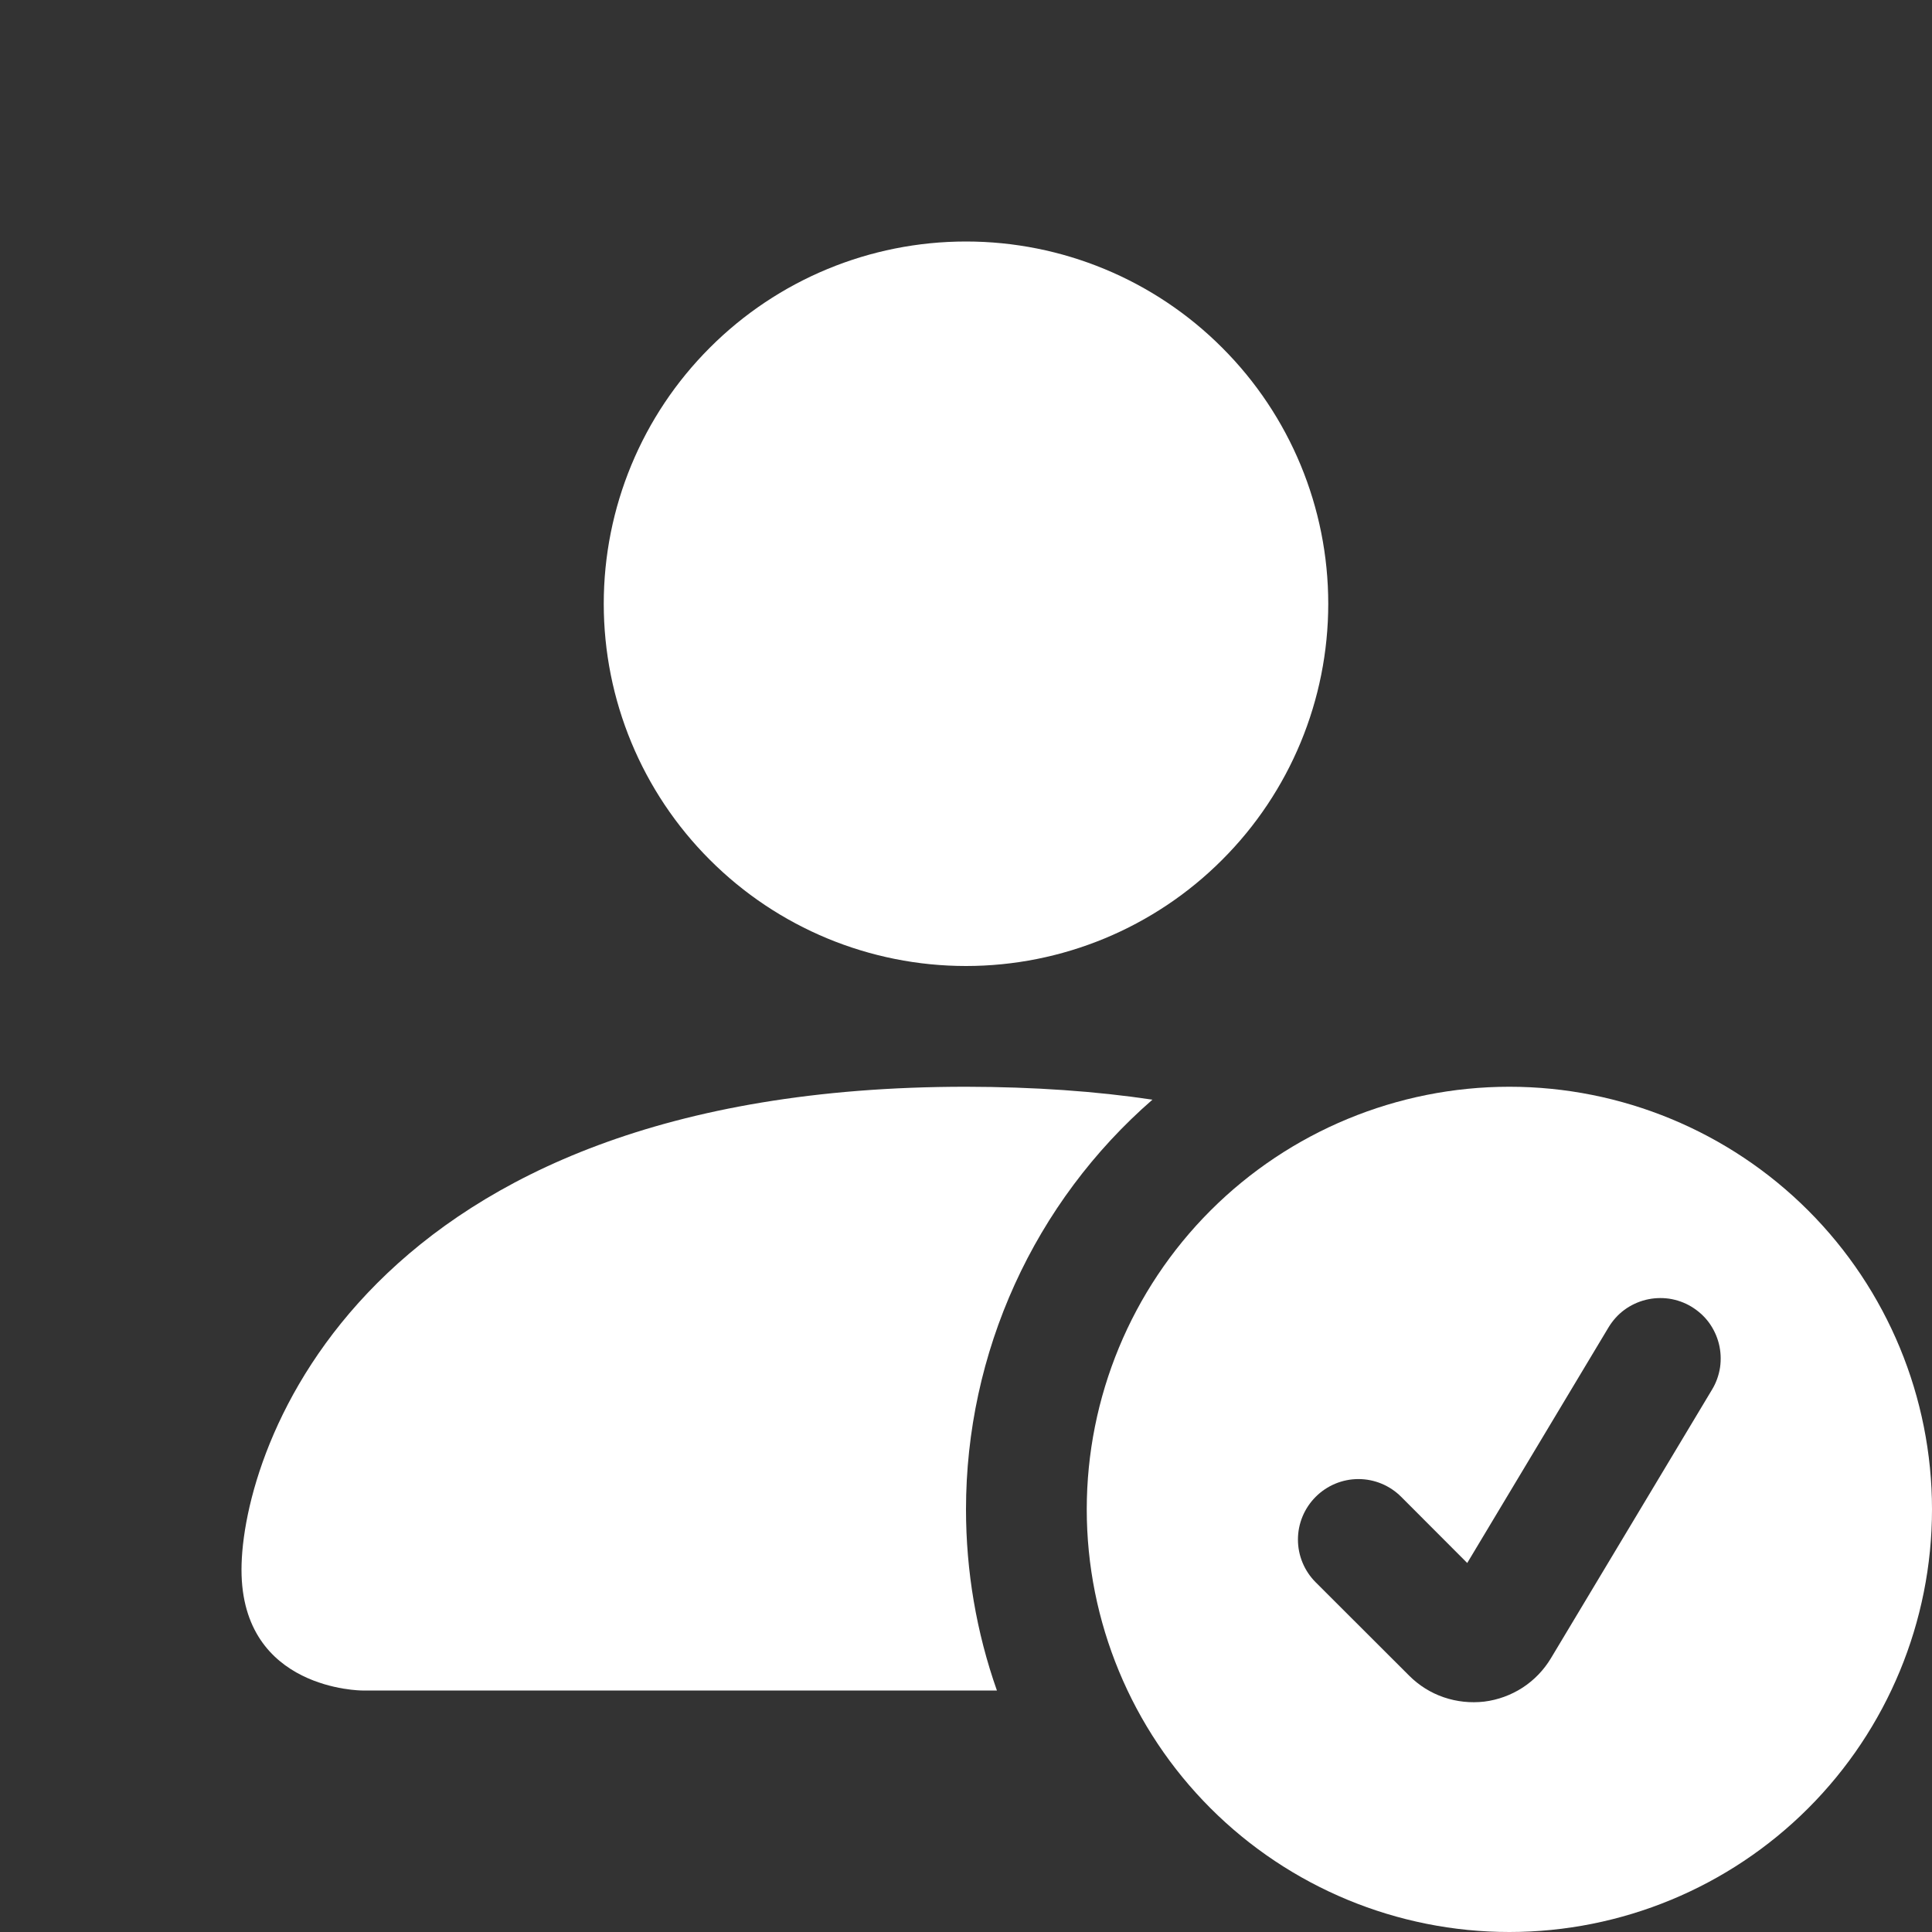
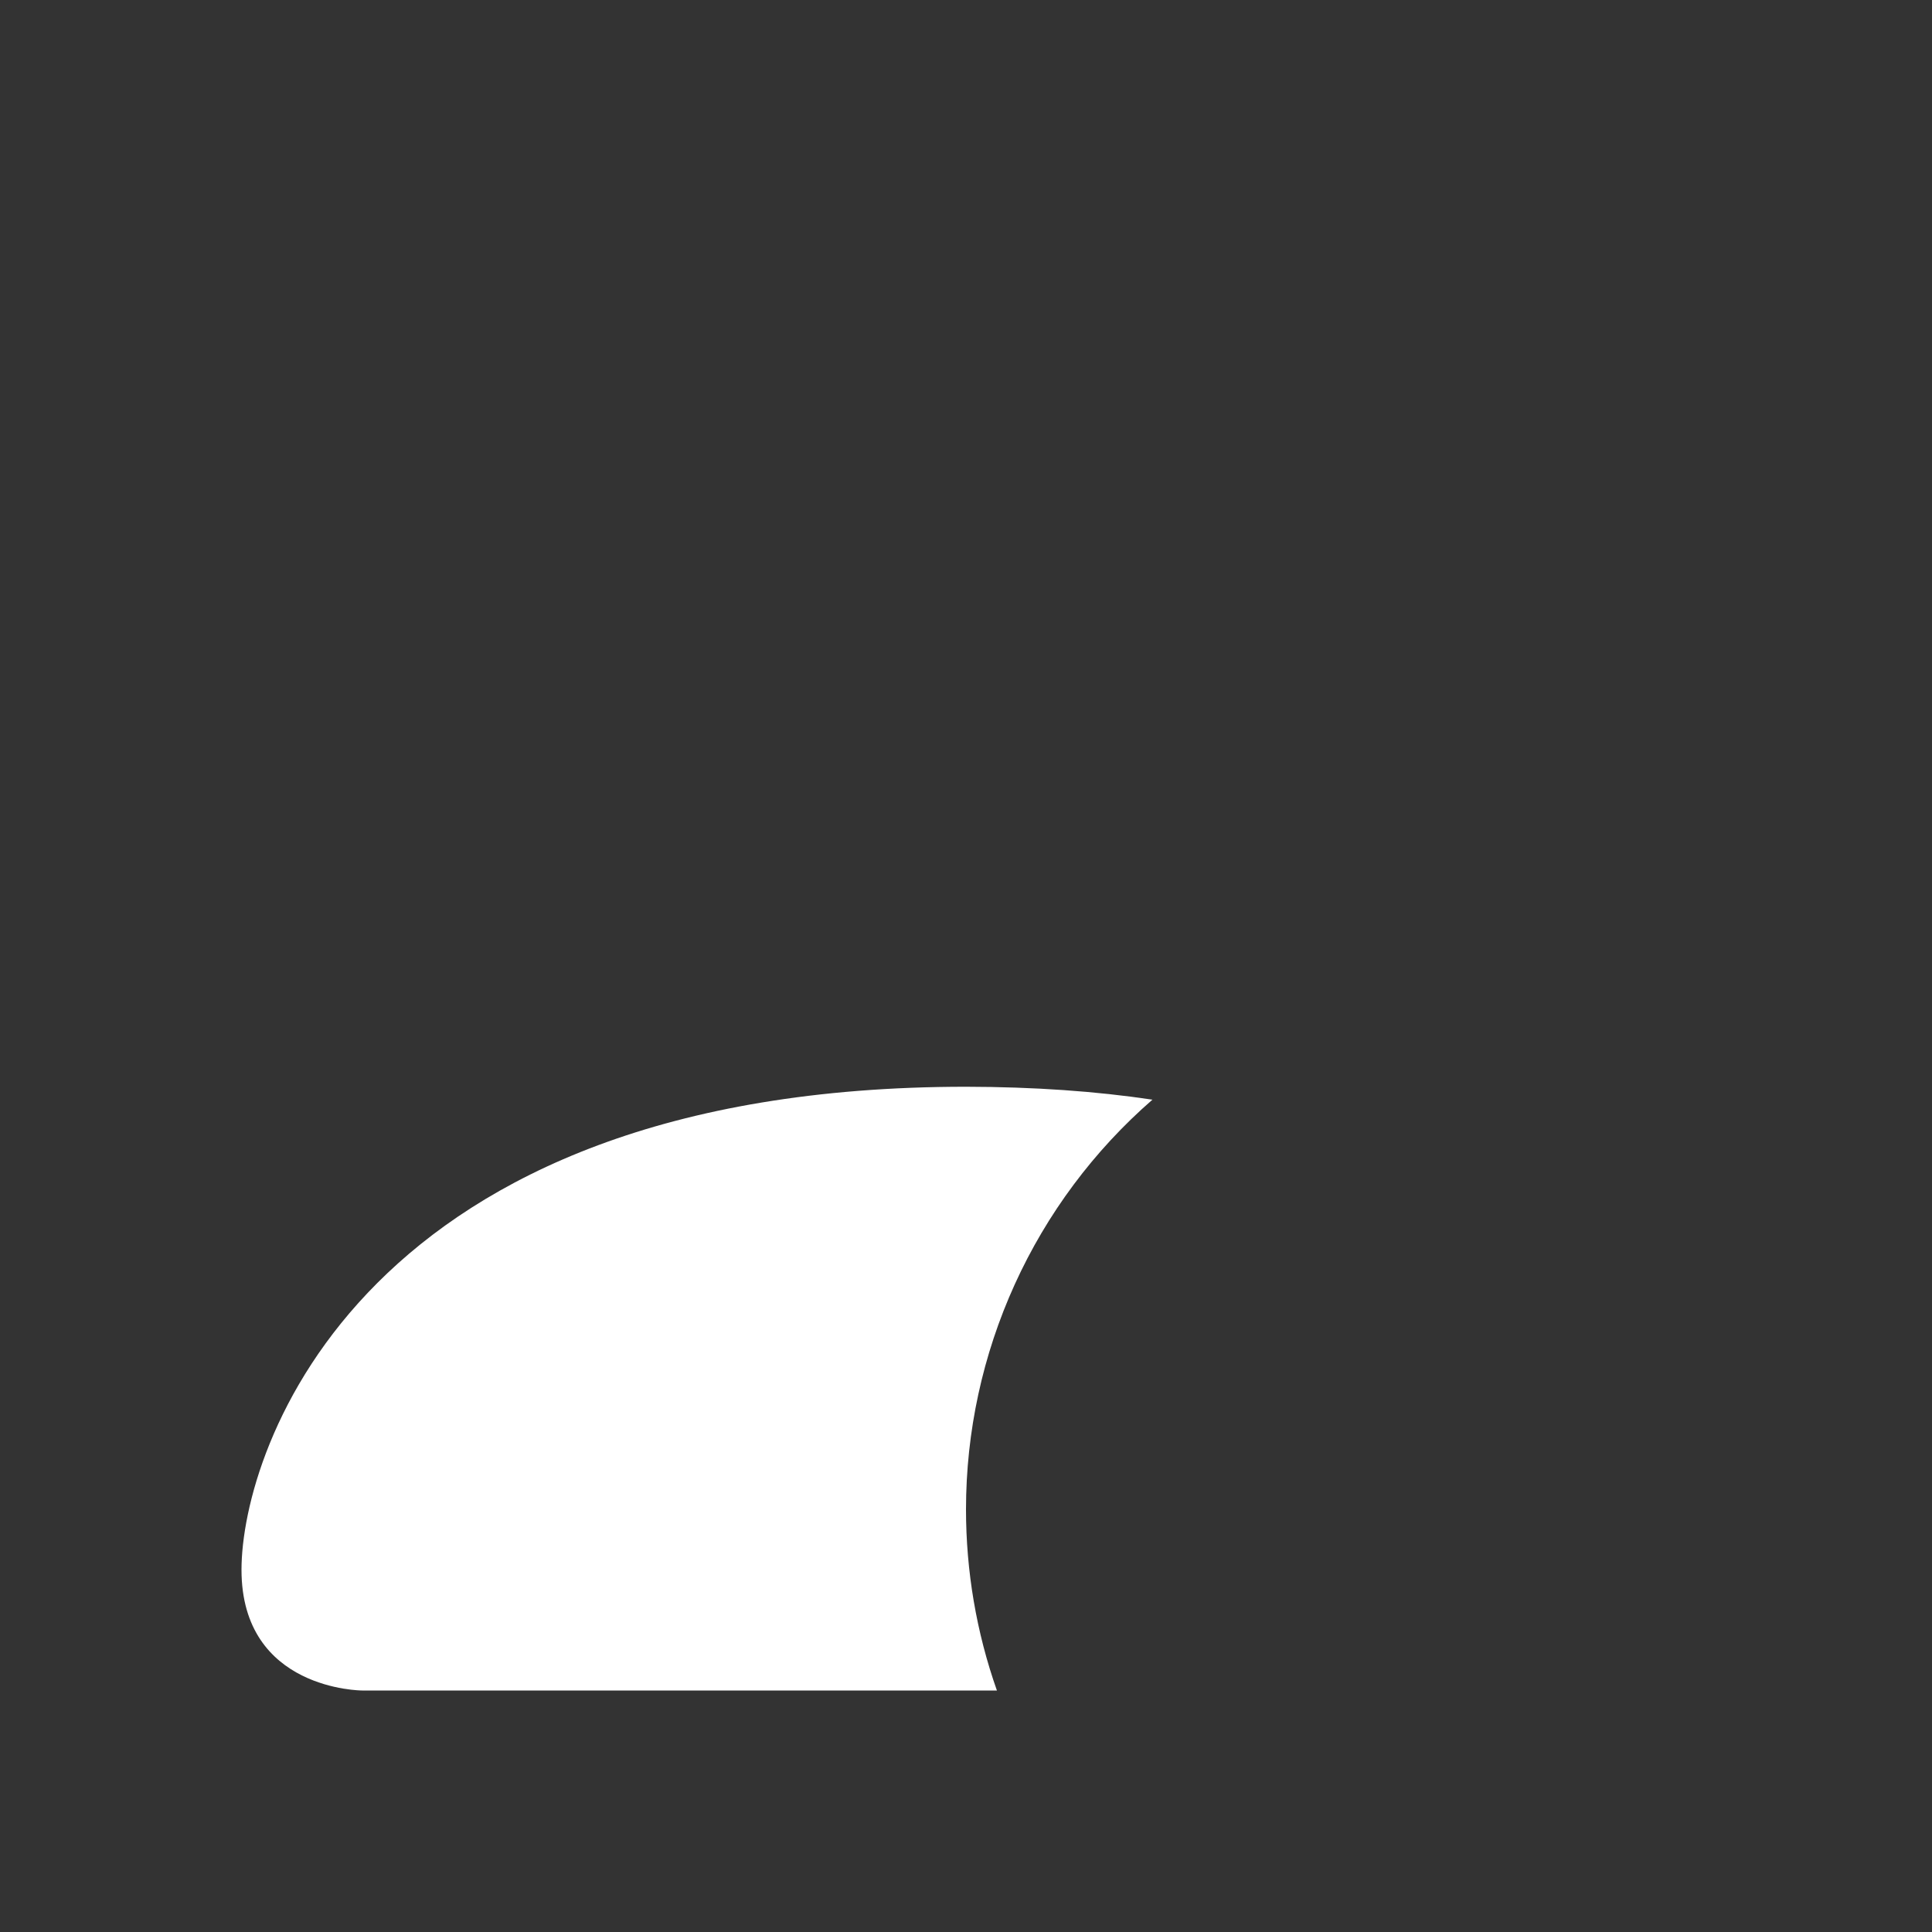
<svg xmlns="http://www.w3.org/2000/svg" width="16" height="16" viewBox="0 0 16 16" fill="none">
  <rect x="0" y="0" width="16" height="16" fill="#333333" stroke="none" />
-   <path d="M12.5 16C13.428 16 14.319 15.631 14.975 14.975C15.631 14.319 16 13.428 16 12.5C16 11.572 15.631 10.681 14.975 10.025C14.319 9.369 13.428 9 12.5 9C11.572 9 10.681 9.369 10.025 10.025C9.369 10.681 9 11.572 9 12.5C9 13.428 9.369 14.319 10.025 14.975C10.681 15.631 11.572 16 12.5 16ZM14.179 11.507L12.844 13.733C12.785 13.831 12.705 13.914 12.61 13.976C12.514 14.038 12.405 14.078 12.292 14.092C12.179 14.105 12.064 14.093 11.956 14.056C11.848 14.019 11.751 13.958 11.67 13.877L10.896 13.104C10.802 13.01 10.749 12.883 10.749 12.75C10.749 12.617 10.802 12.49 10.896 12.396C10.99 12.302 11.117 12.249 11.25 12.249C11.383 12.249 11.51 12.302 11.604 12.396L12.151 12.944L13.321 10.993C13.355 10.937 13.399 10.887 13.452 10.848C13.505 10.809 13.565 10.781 13.628 10.765C13.692 10.749 13.758 10.746 13.823 10.755C13.888 10.765 13.951 10.787 14.007 10.821C14.063 10.855 14.113 10.899 14.152 10.952C14.191 11.005 14.219 11.065 14.235 11.128C14.251 11.192 14.254 11.258 14.245 11.323C14.235 11.388 14.213 11.451 14.179 11.507ZM11 5C11 5.796 10.684 6.559 10.121 7.121C9.559 7.684 8.796 8 8 8C7.204 8 6.441 7.684 5.879 7.121C5.316 6.559 5 5.796 5 5C5 4.204 5.316 3.441 5.879 2.879C6.441 2.316 7.204 2 8 2C8.796 2 9.559 2.316 10.121 2.879C10.684 3.441 11 4.204 11 5Z" fill="white" />
  <path d="M2 13C2 14 3 14 3 14H8.256C8.086 13.518 8 13.011 8 12.5C8 11.857 8.138 11.221 8.404 10.636C8.67 10.051 9.059 9.529 9.544 9.107C9.077 9.037 8.563 9.001 8 9C3 9 2 12 2 13Z" fill="white" />
</svg>